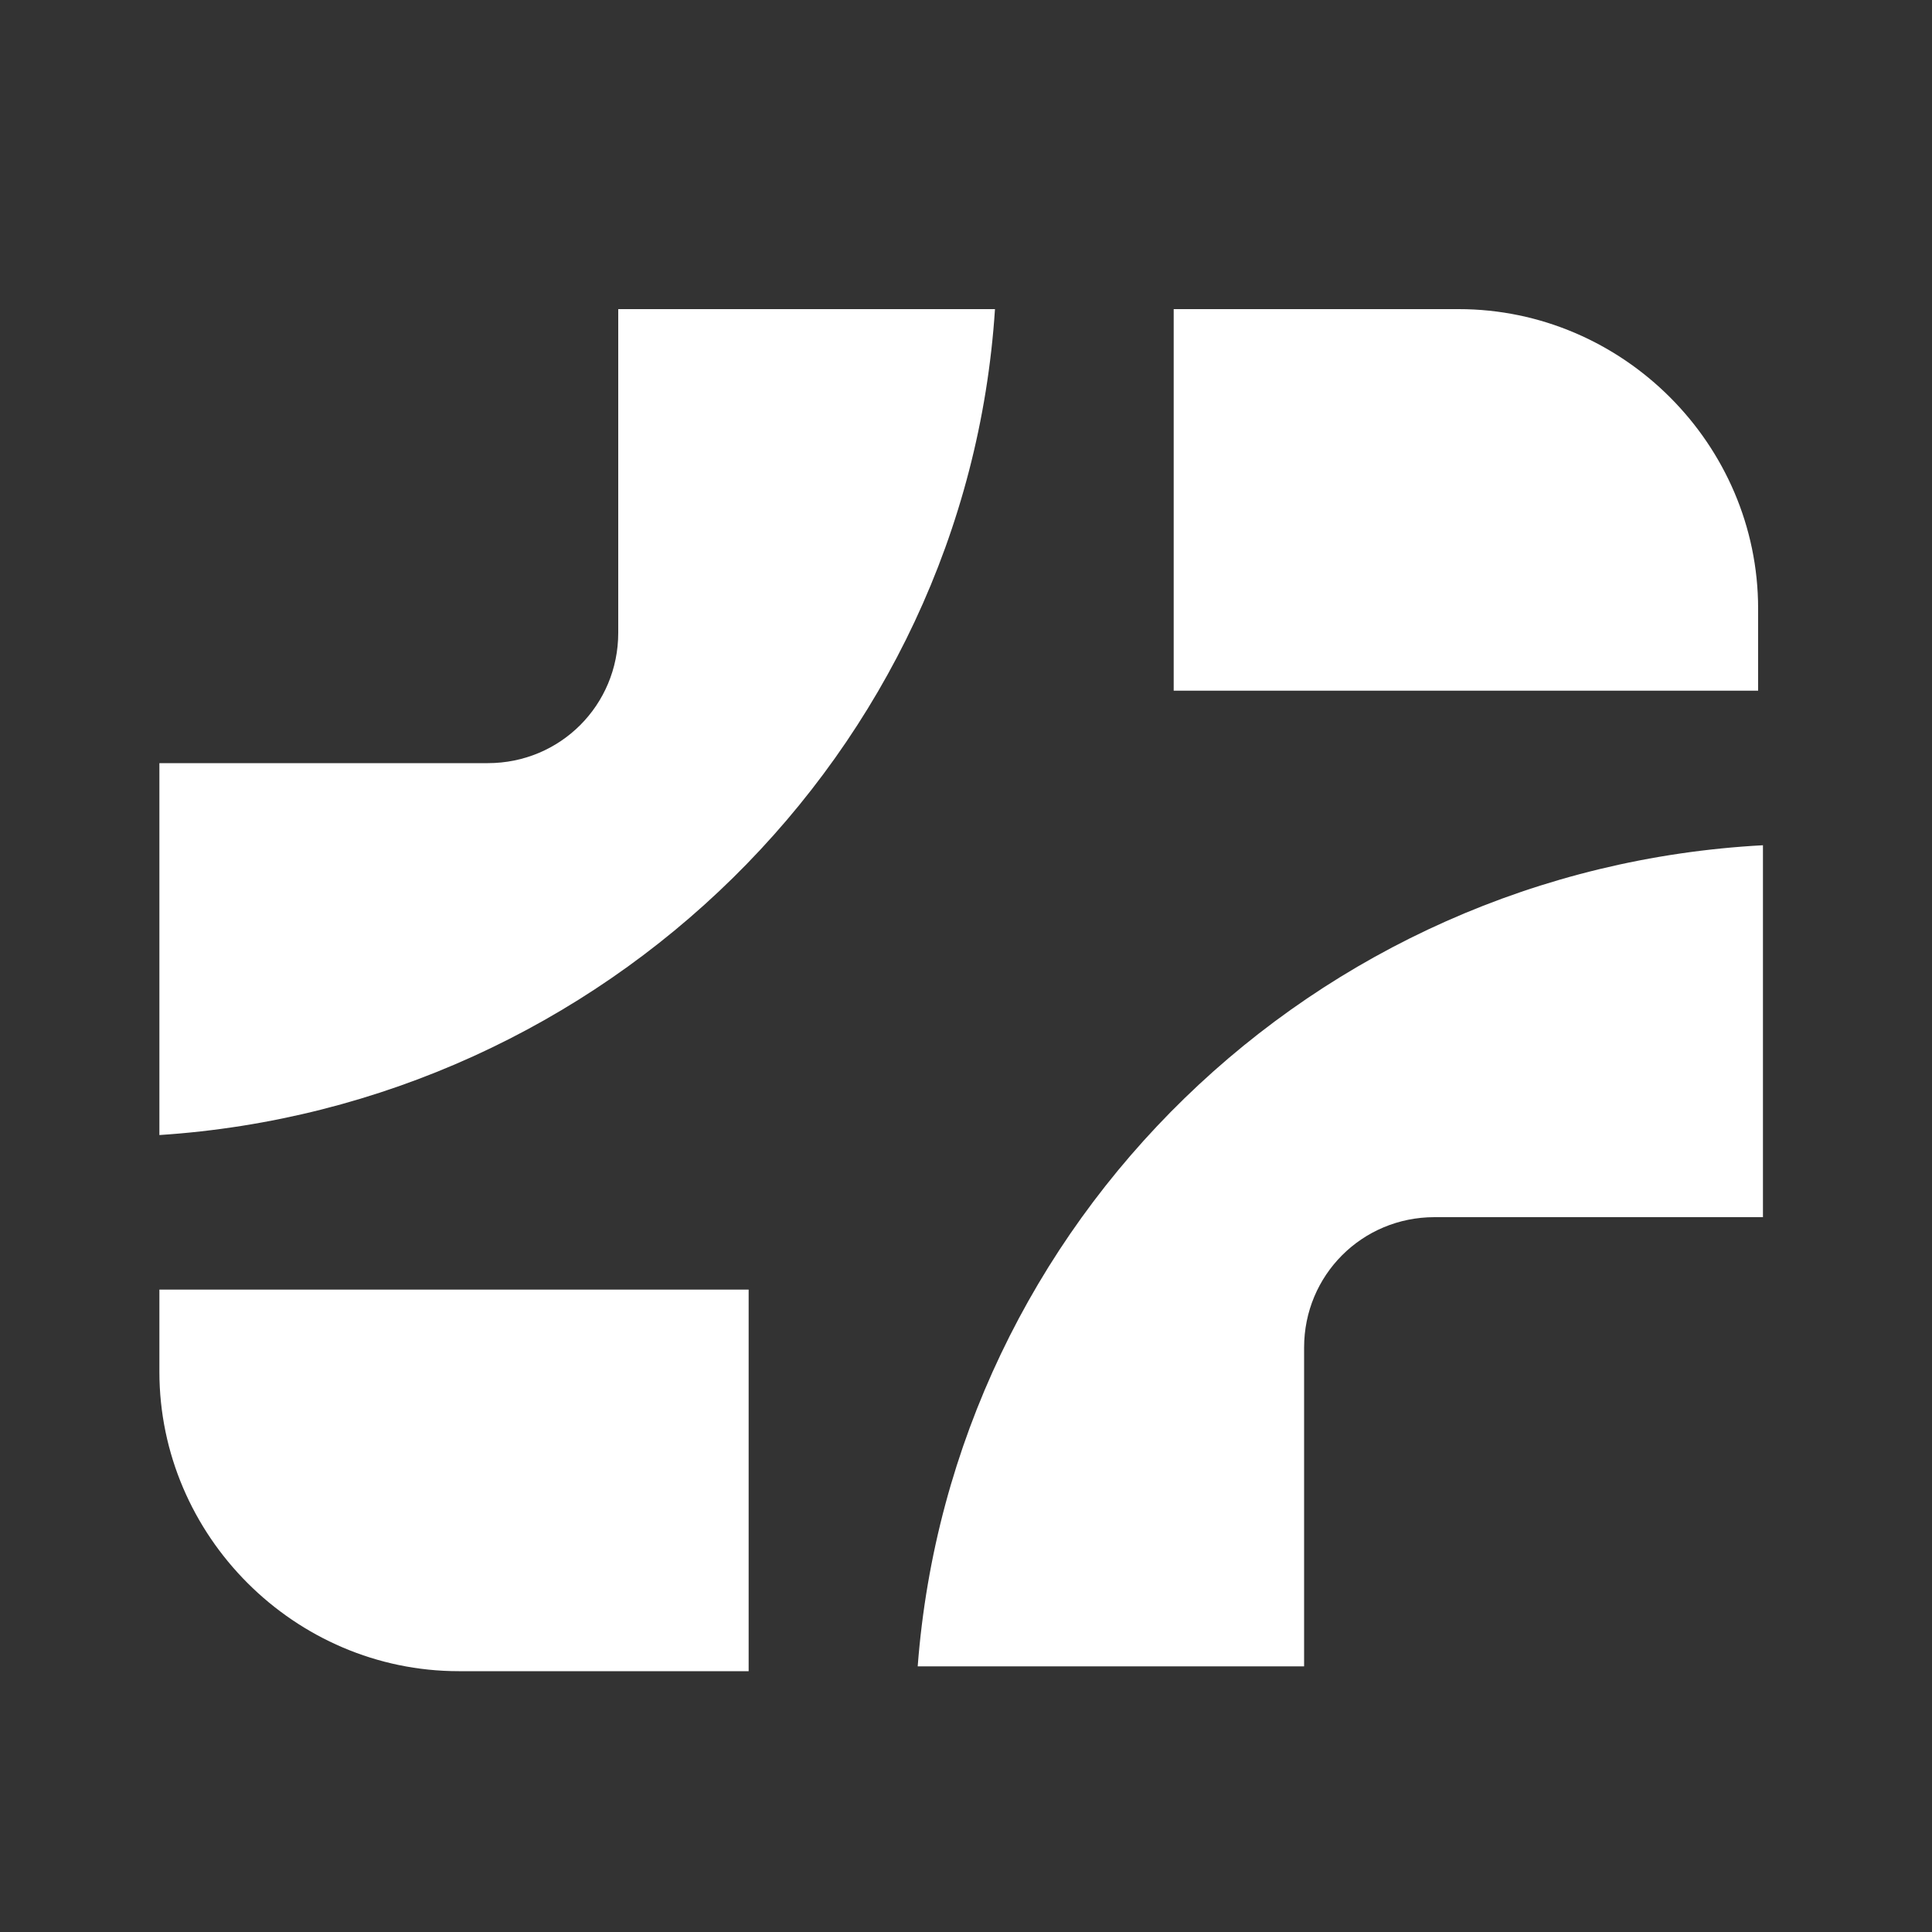
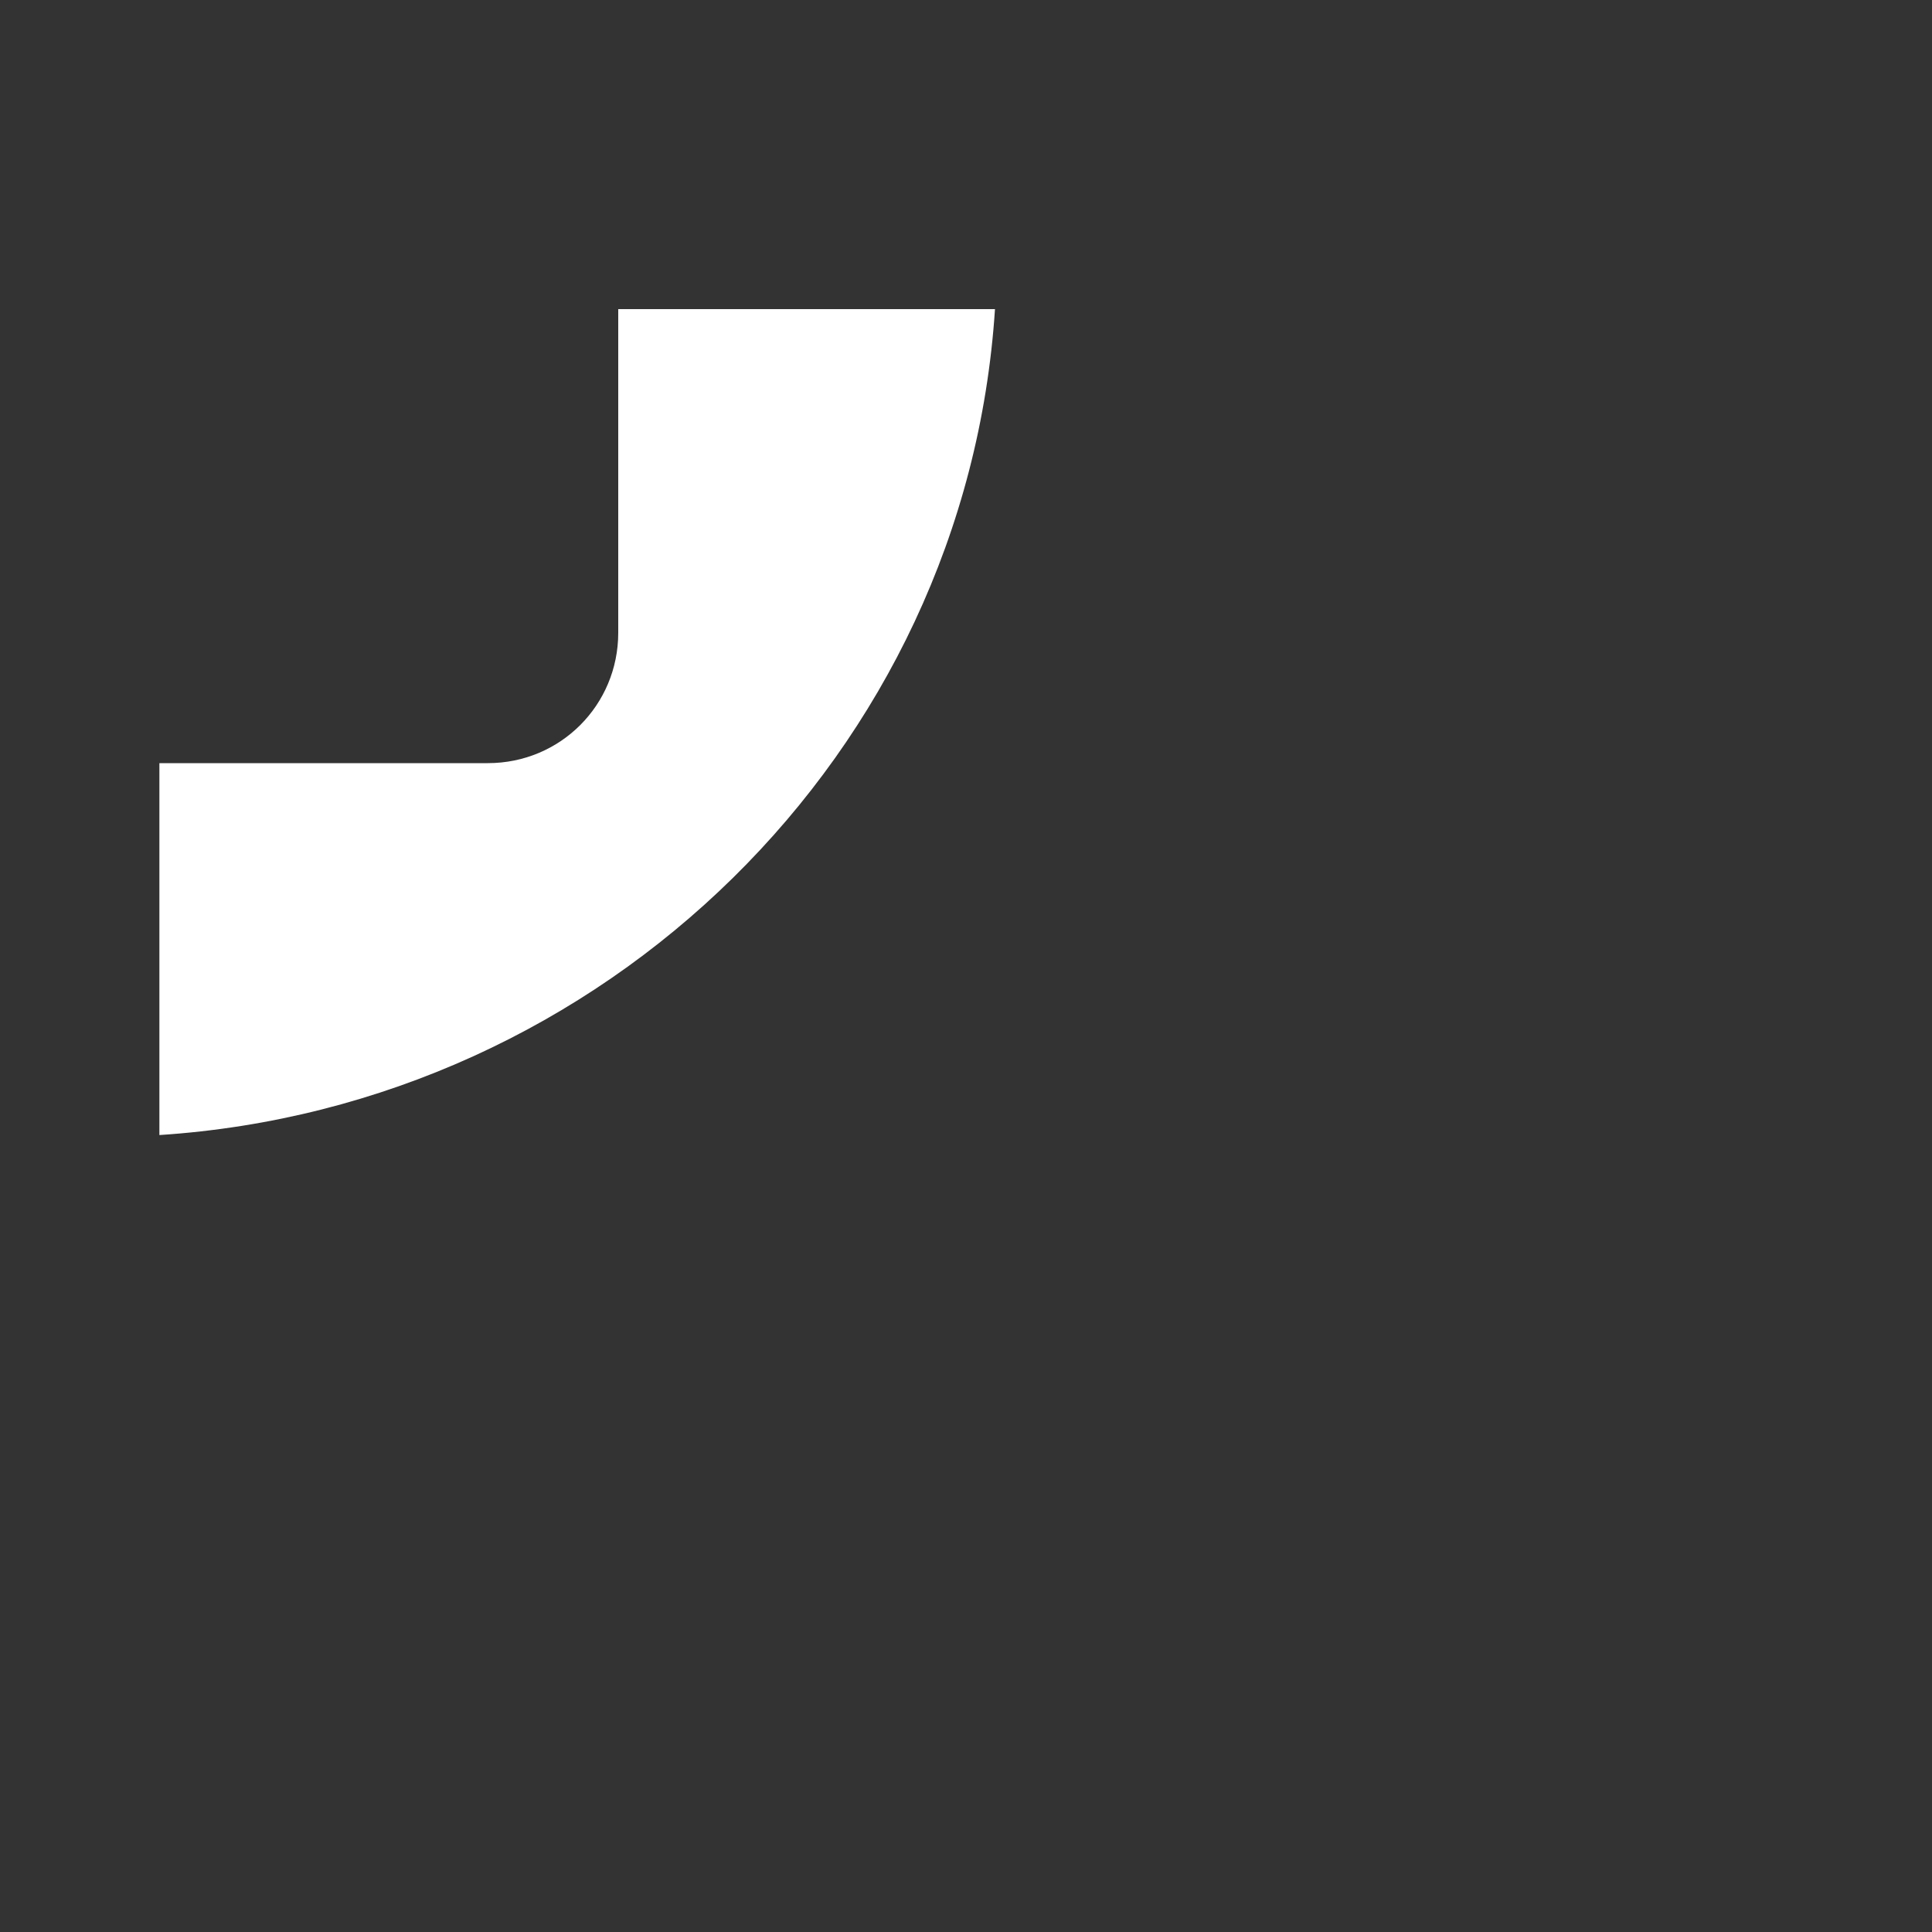
<svg xmlns="http://www.w3.org/2000/svg" version="1.1" id="Layer_1" x="0px" y="0px" viewBox="0 0 40 40" style="enable-background:new 0 0 40 40;" xml:space="preserve">
  <rect x="0" y="0" width="40" height="40" fill="#333333" stroke="none" />
  <style type="text/css">
	.st0{fill:#FFFFFF;}
</style>
  <g>
-     <path class="st0" d="M15.4,34.6H9.5c-3.4,0-6.2-2.8-6.2-6.2v-1.7h12.2V34.6z" />
-     <path class="st0" d="M36.5,17.5v7.7h-6.8c-1.5,0-2.7,1.2-2.7,2.7v6.6H19C19.7,25.3,27.2,18,36.5,17.5z" />
-     <path class="st0" d="M24.3,6.4h5.9c3.4,0,6.2,2.8,6.2,6.2v1.7H24.3V6.4z" />
    <path class="st0" d="M3.3,23.5v-7.7h6.8c1.5,0,2.7-1.2,2.7-2.7V6.4h7.8C20,15.6,12.5,22.9,3.3,23.5z" />
  </g>
</svg>